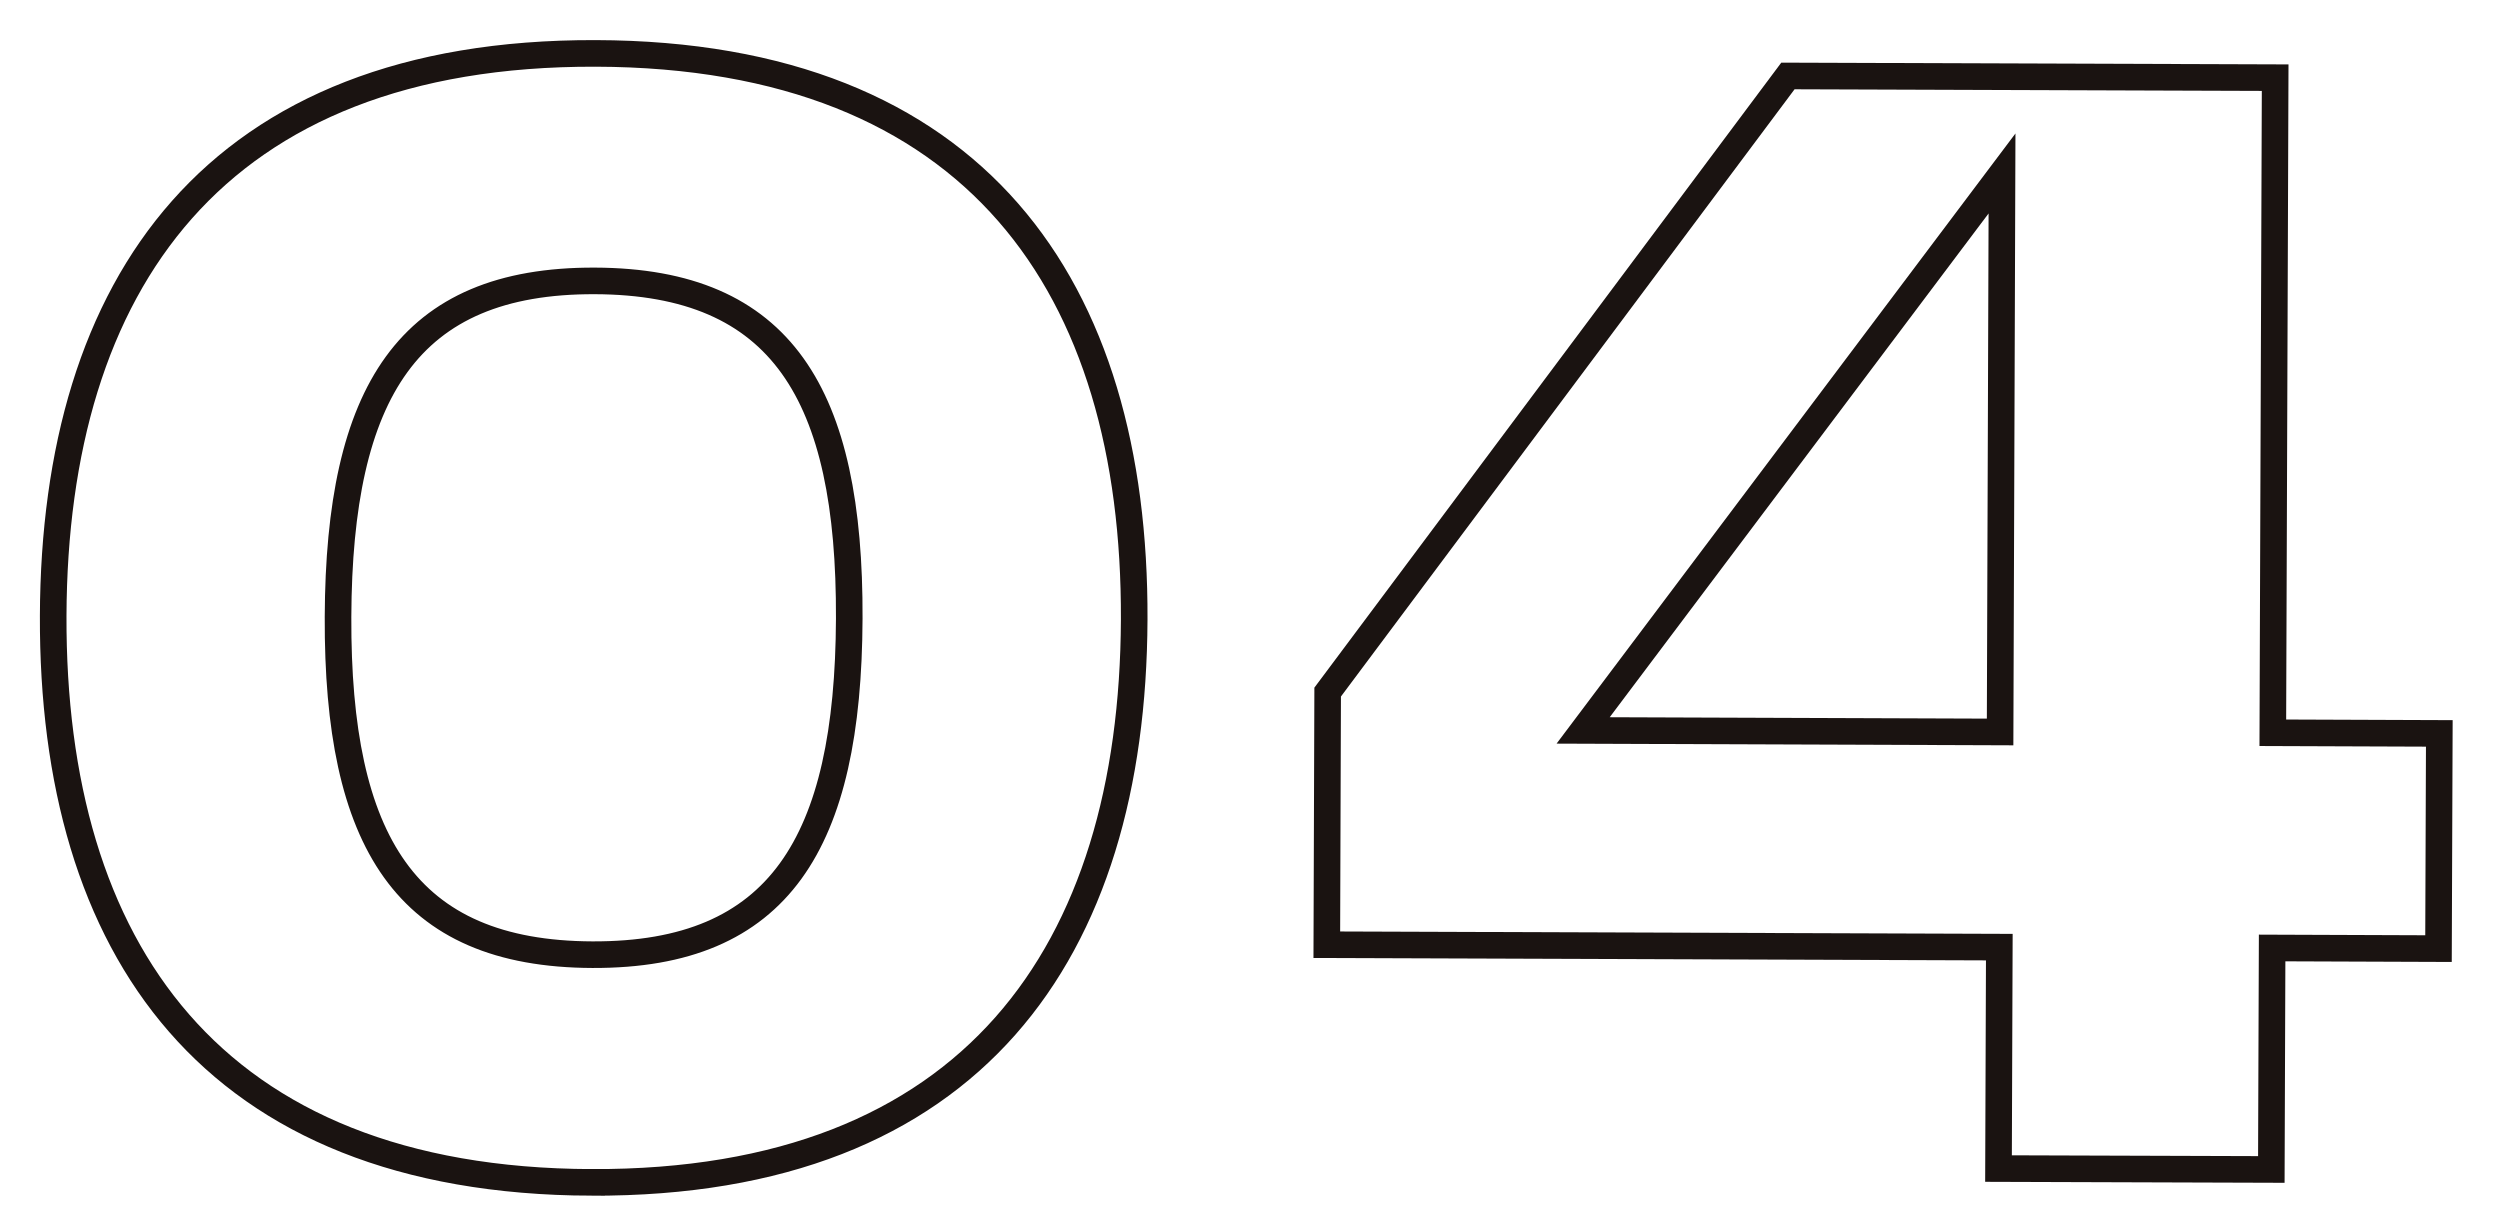
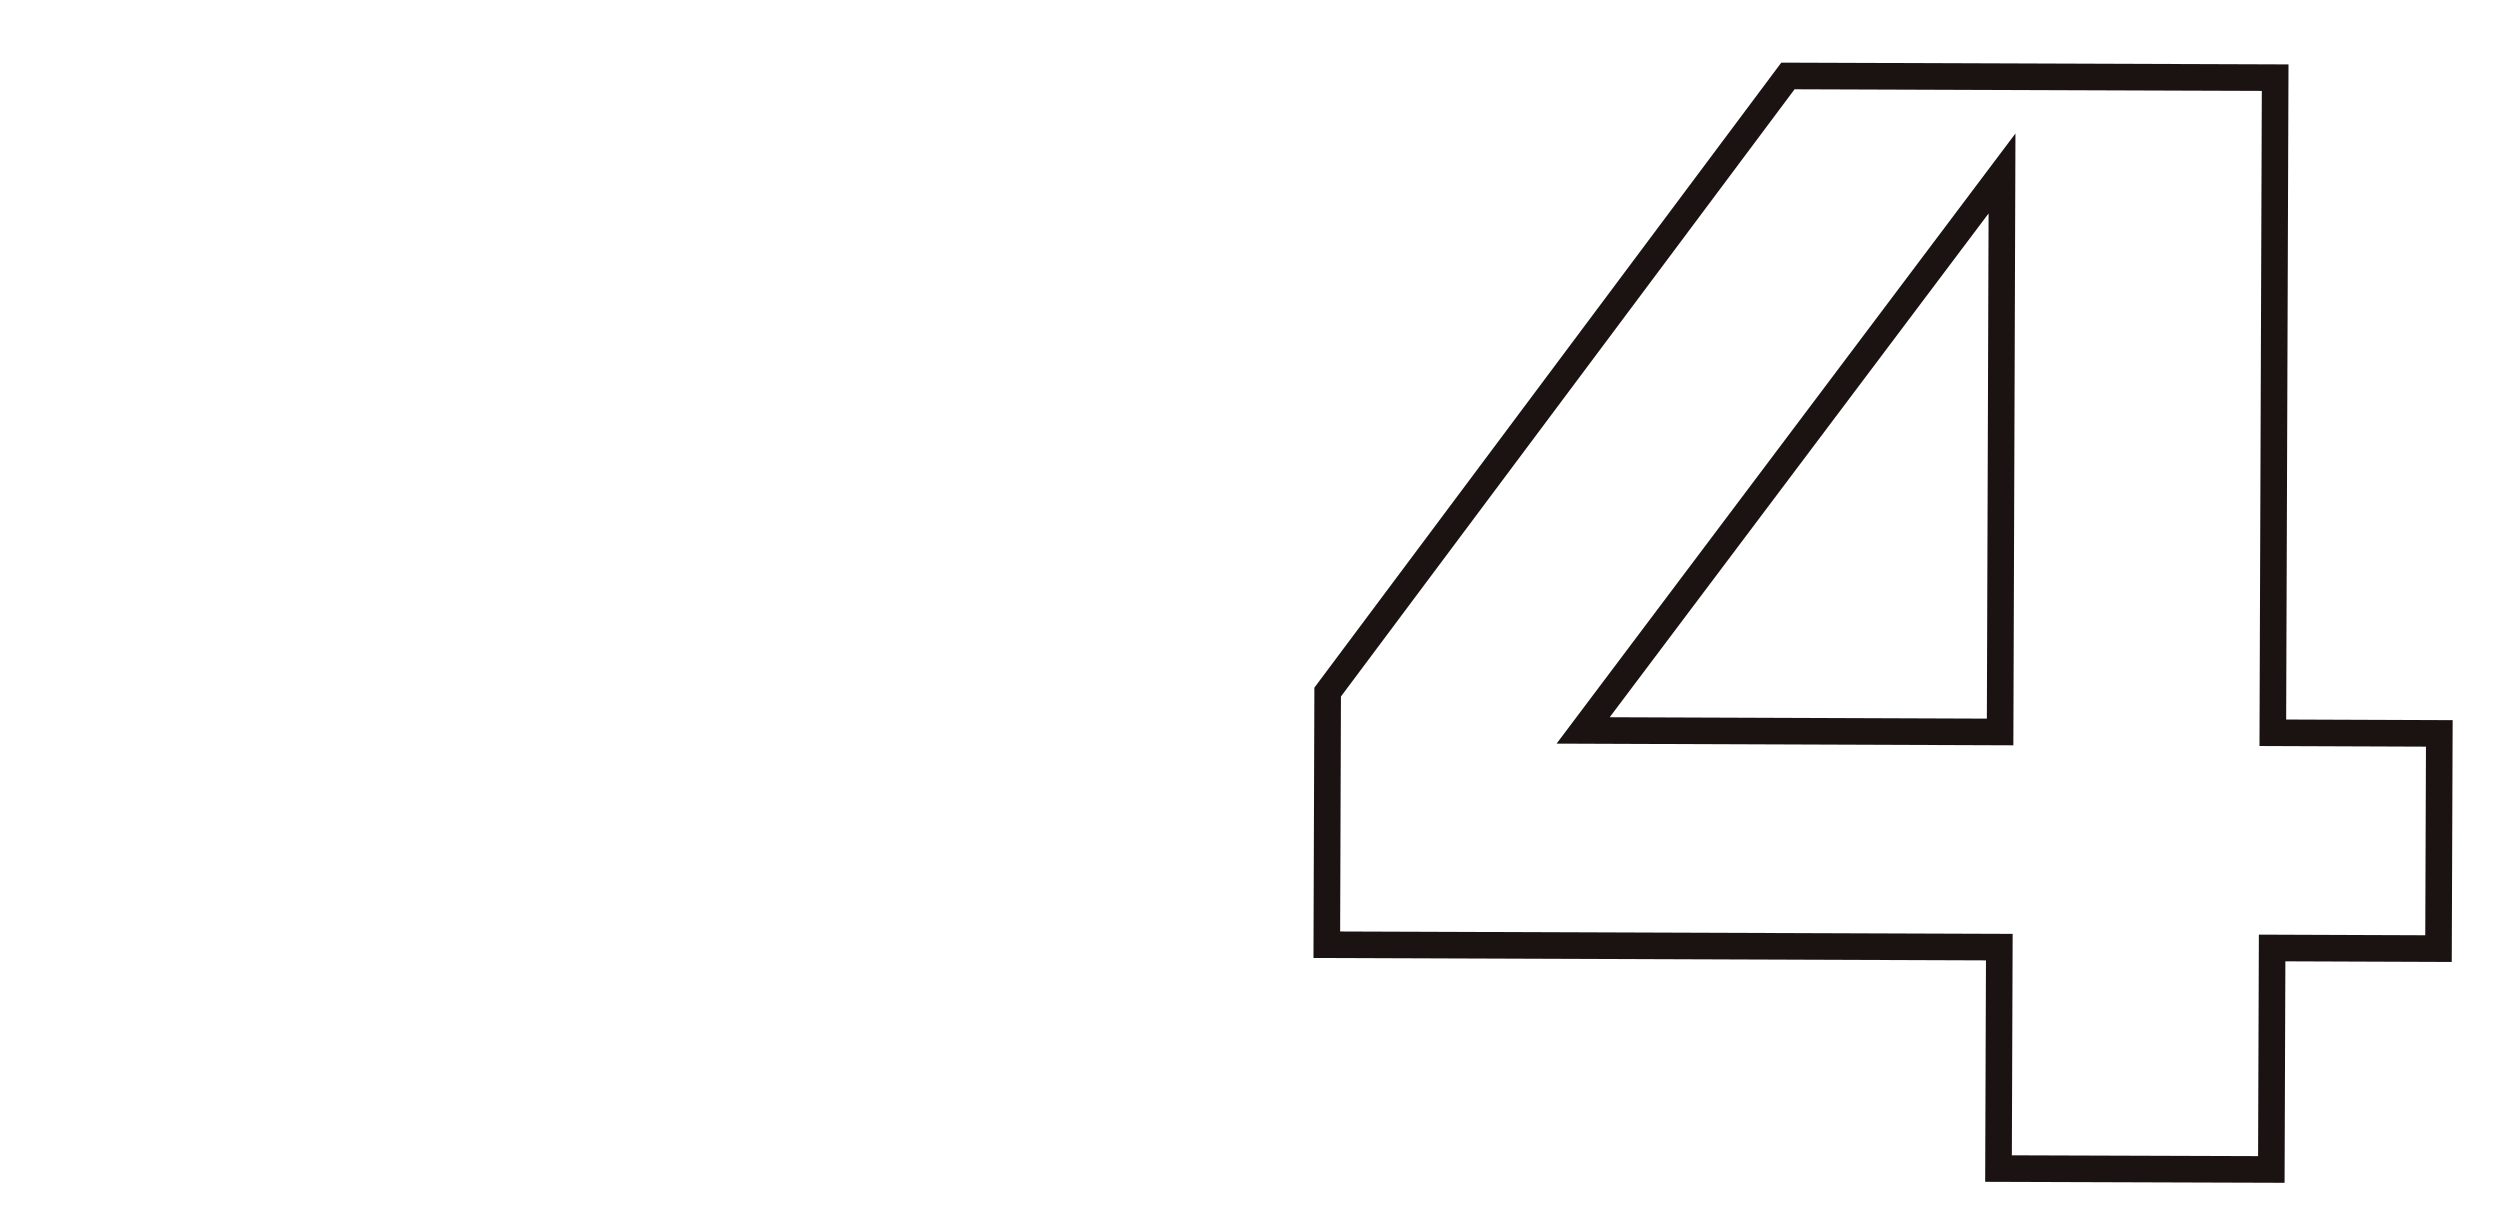
<svg xmlns="http://www.w3.org/2000/svg" width="47" height="23" viewBox="0 0 47 23">
  <g transform="translate(-999 -9965)">
    <g transform="translate(869.918 7308.835)">
-       <path d="M11.232,19.944c-3.515-.013-4.8-2.129-4.783-6.351S7.76,7.264,11.277,7.277s4.8,2.128,4.783,6.349S14.747,19.956,11.232,19.944Zm-.015,4.281c7.161.025,10.175-4.334,10.2-10.58S18.451,3.021,11.291,3,1.116,7.33,1.094,13.574,4.056,24.2,11.217,24.225Z" transform="translate(128.988 2654.169)" fill="none" stroke="#1a1311" stroke-miterlimit="10" stroke-width="0.5" />
      <path d="M22.378,15.594,30.253,5.123l-.036,10.5Zm7.809,8.237,5.129.017.015-4.164,3.128.012.015-4.046-3.13-.012.044-12.316-9.16-.032L17.575,14.873l-.016,4.75,12.643.045Z" transform="translate(136.467 2654.303)" fill="none" stroke="#1a1311" stroke-miterlimit="10" stroke-width="0.5" />
    </g>
    <rect width="47" height="23" transform="translate(999 9965)" fill="none" />
  </g>
</svg>